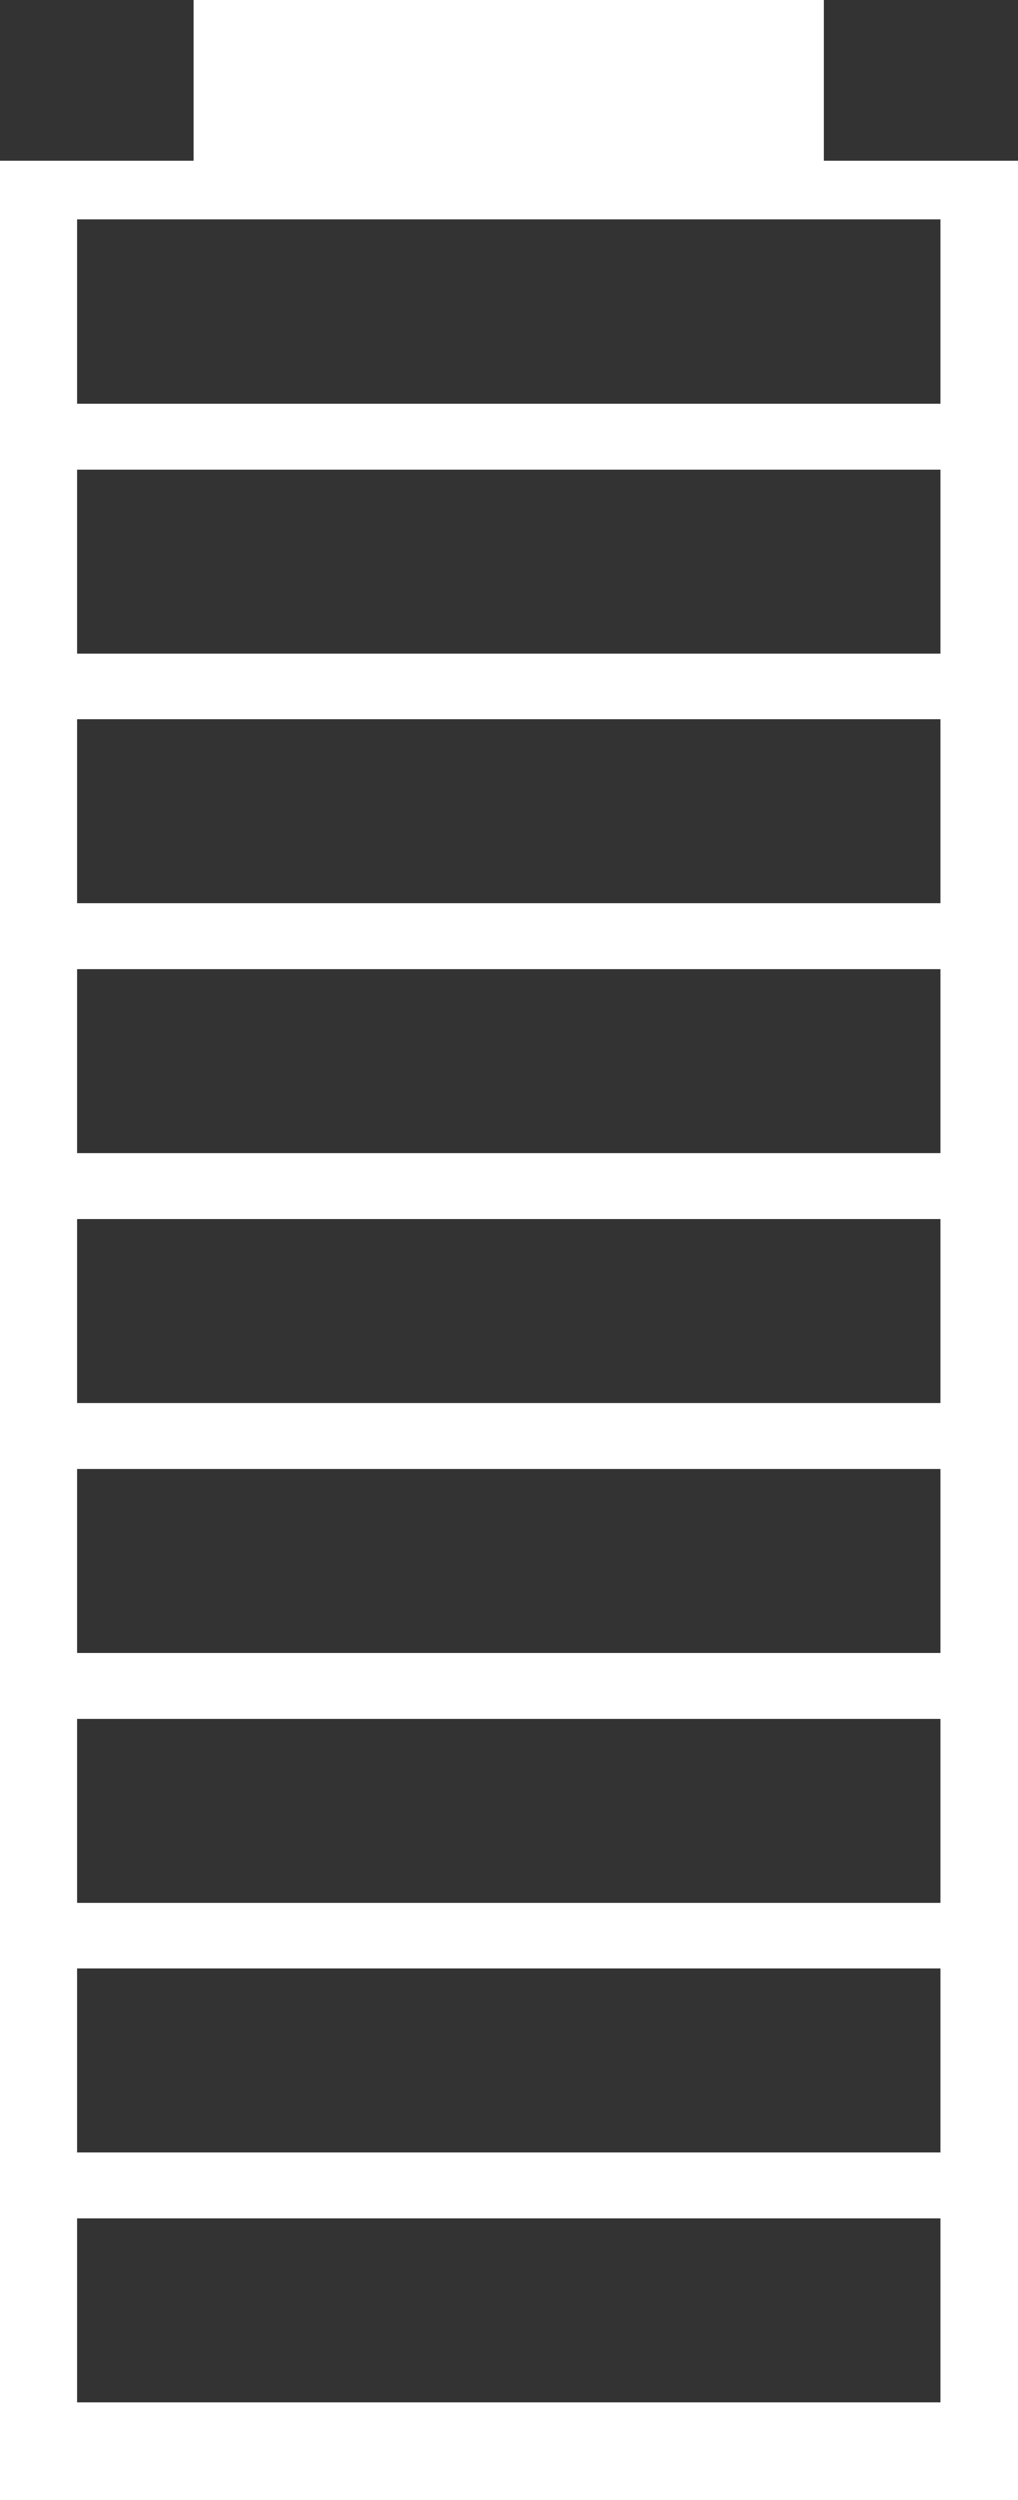
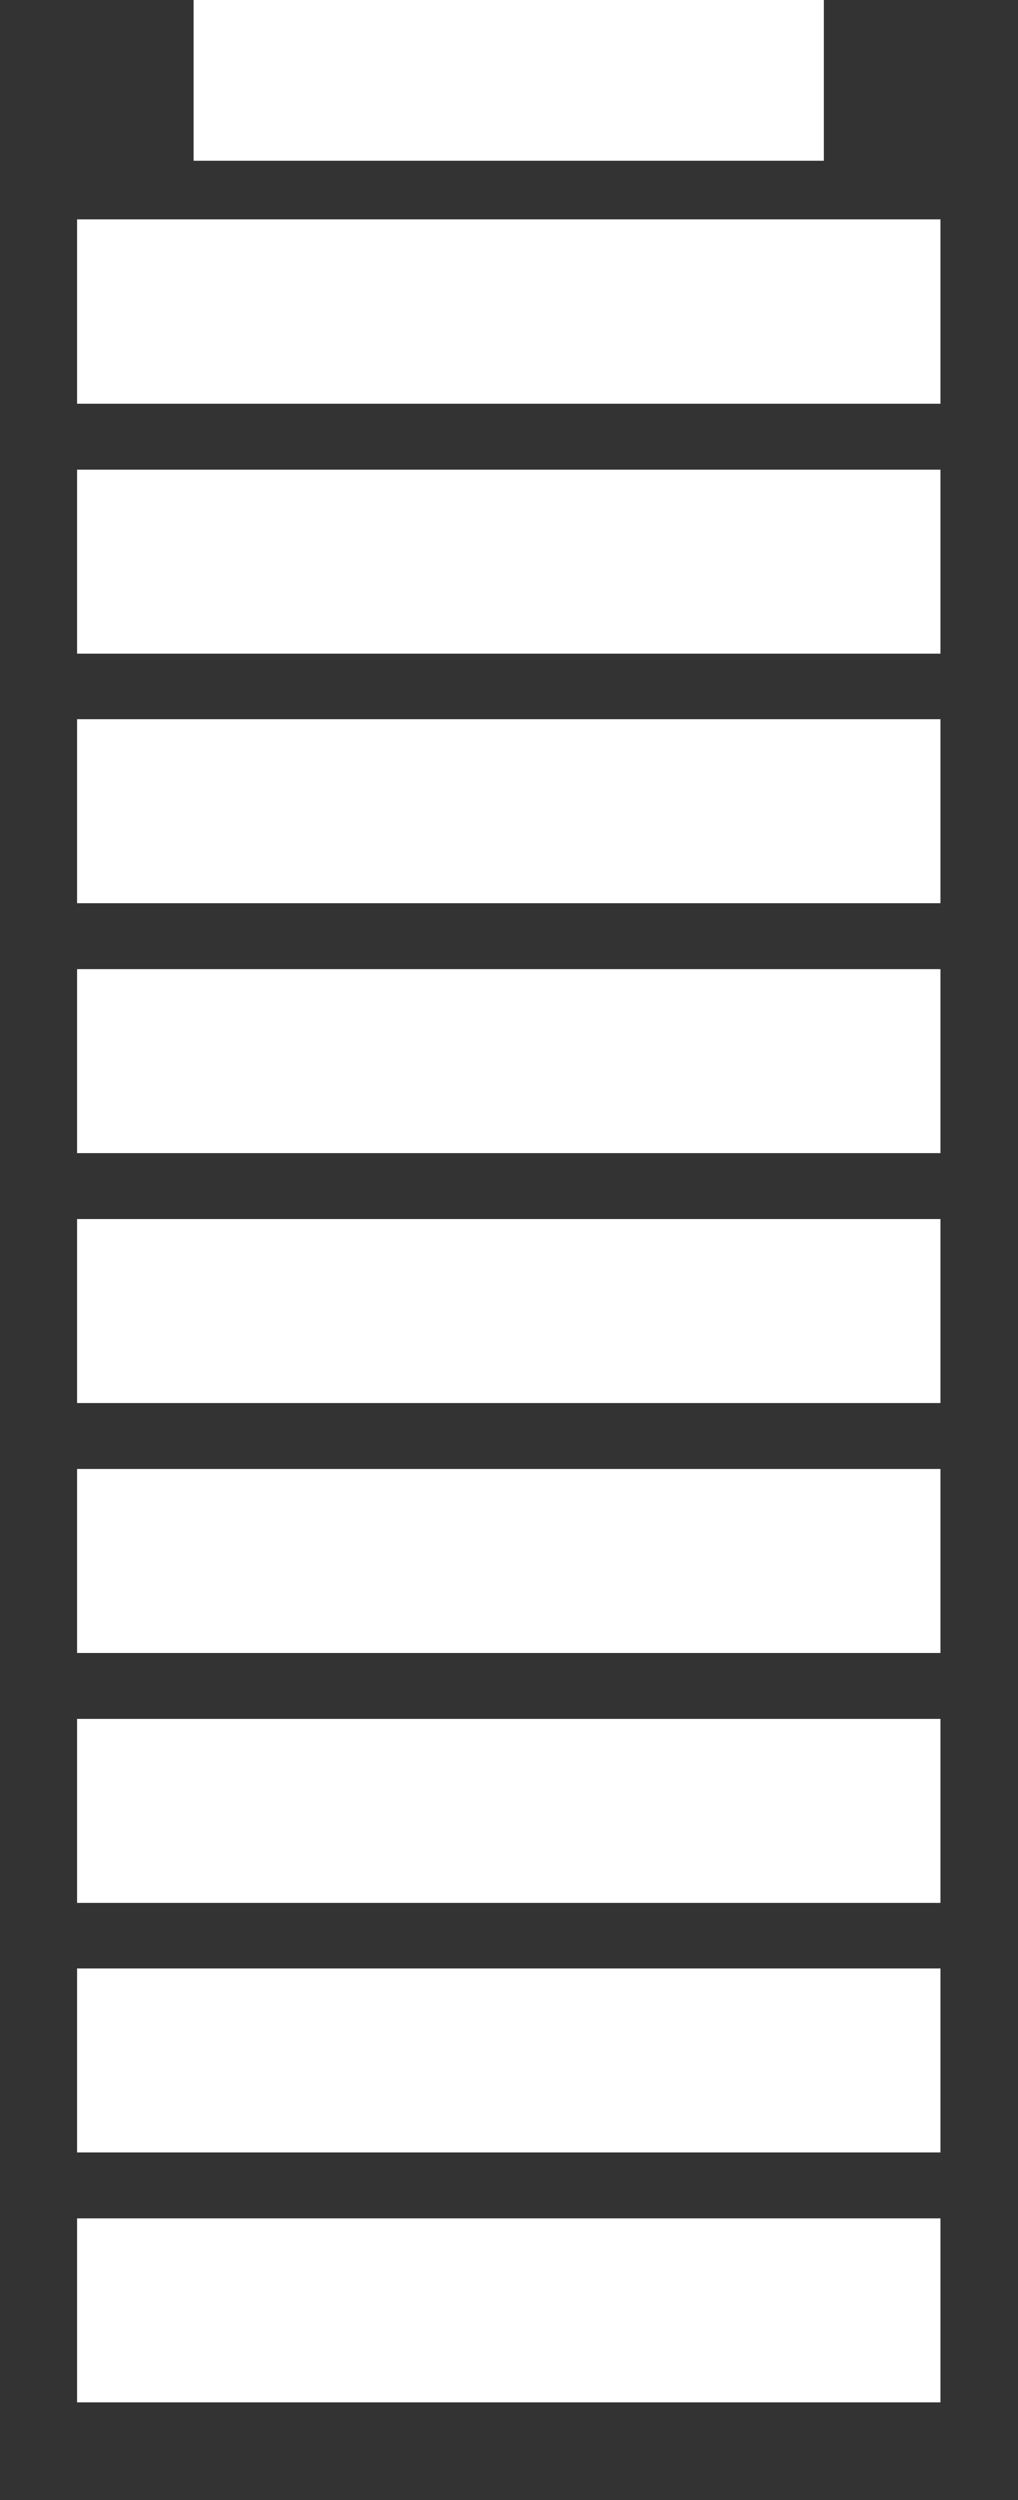
<svg xmlns="http://www.w3.org/2000/svg" width="11" height="27" viewBox="0 0 11 27" fill="none">
  <rect x="0" y="0" width="11" height="27" fill="#333333" stroke="none" />
  <g clip-path="url(#clip0_184_17)">
-     <rect y="2" width="11" height="25" fill="none" />
-     <path d="M8.902 1.736V0H2.092V1.736H0V27H11V1.736H8.902ZM10.167 25.944H0.833V23.957H10.162V25.944H10.167ZM10.167 23.245H0.833V21.258H10.162V23.245H10.167ZM10.167 20.55H0.833V18.563H10.162V20.55H10.167ZM10.167 17.851H0.833V15.864H10.162V17.851H10.167ZM10.167 15.152H0.833V13.165H10.162V15.152H10.167ZM10.167 12.453H0.833V10.466H10.162V12.453H10.167ZM10.167 9.754H0.833V7.767H10.162V9.754H10.167ZM10.167 7.059H0.833V5.072H10.162V7.059H10.167ZM10.167 4.36H0.833V2.369H2.092H8.902H10.162V4.36H10.167Z" fill="#ffffff" />
+     <path d="M8.902 1.736V0H2.092V1.736H0H11V1.736H8.902ZM10.167 25.944H0.833V23.957H10.162V25.944H10.167ZM10.167 23.245H0.833V21.258H10.162V23.245H10.167ZM10.167 20.55H0.833V18.563H10.162V20.55H10.167ZM10.167 17.851H0.833V15.864H10.162V17.851H10.167ZM10.167 15.152H0.833V13.165H10.162V15.152H10.167ZM10.167 12.453H0.833V10.466H10.162V12.453H10.167ZM10.167 9.754H0.833V7.767H10.162V9.754H10.167ZM10.167 7.059H0.833V5.072H10.162V7.059H10.167ZM10.167 4.36H0.833V2.369H2.092H8.902H10.162V4.36H10.167Z" fill="#ffffff" />
  </g>
  <defs>
    <clipPath id="clip0_184_17">
      <rect width="11" height="27" fill="white" />
    </clipPath>
  </defs>
</svg>